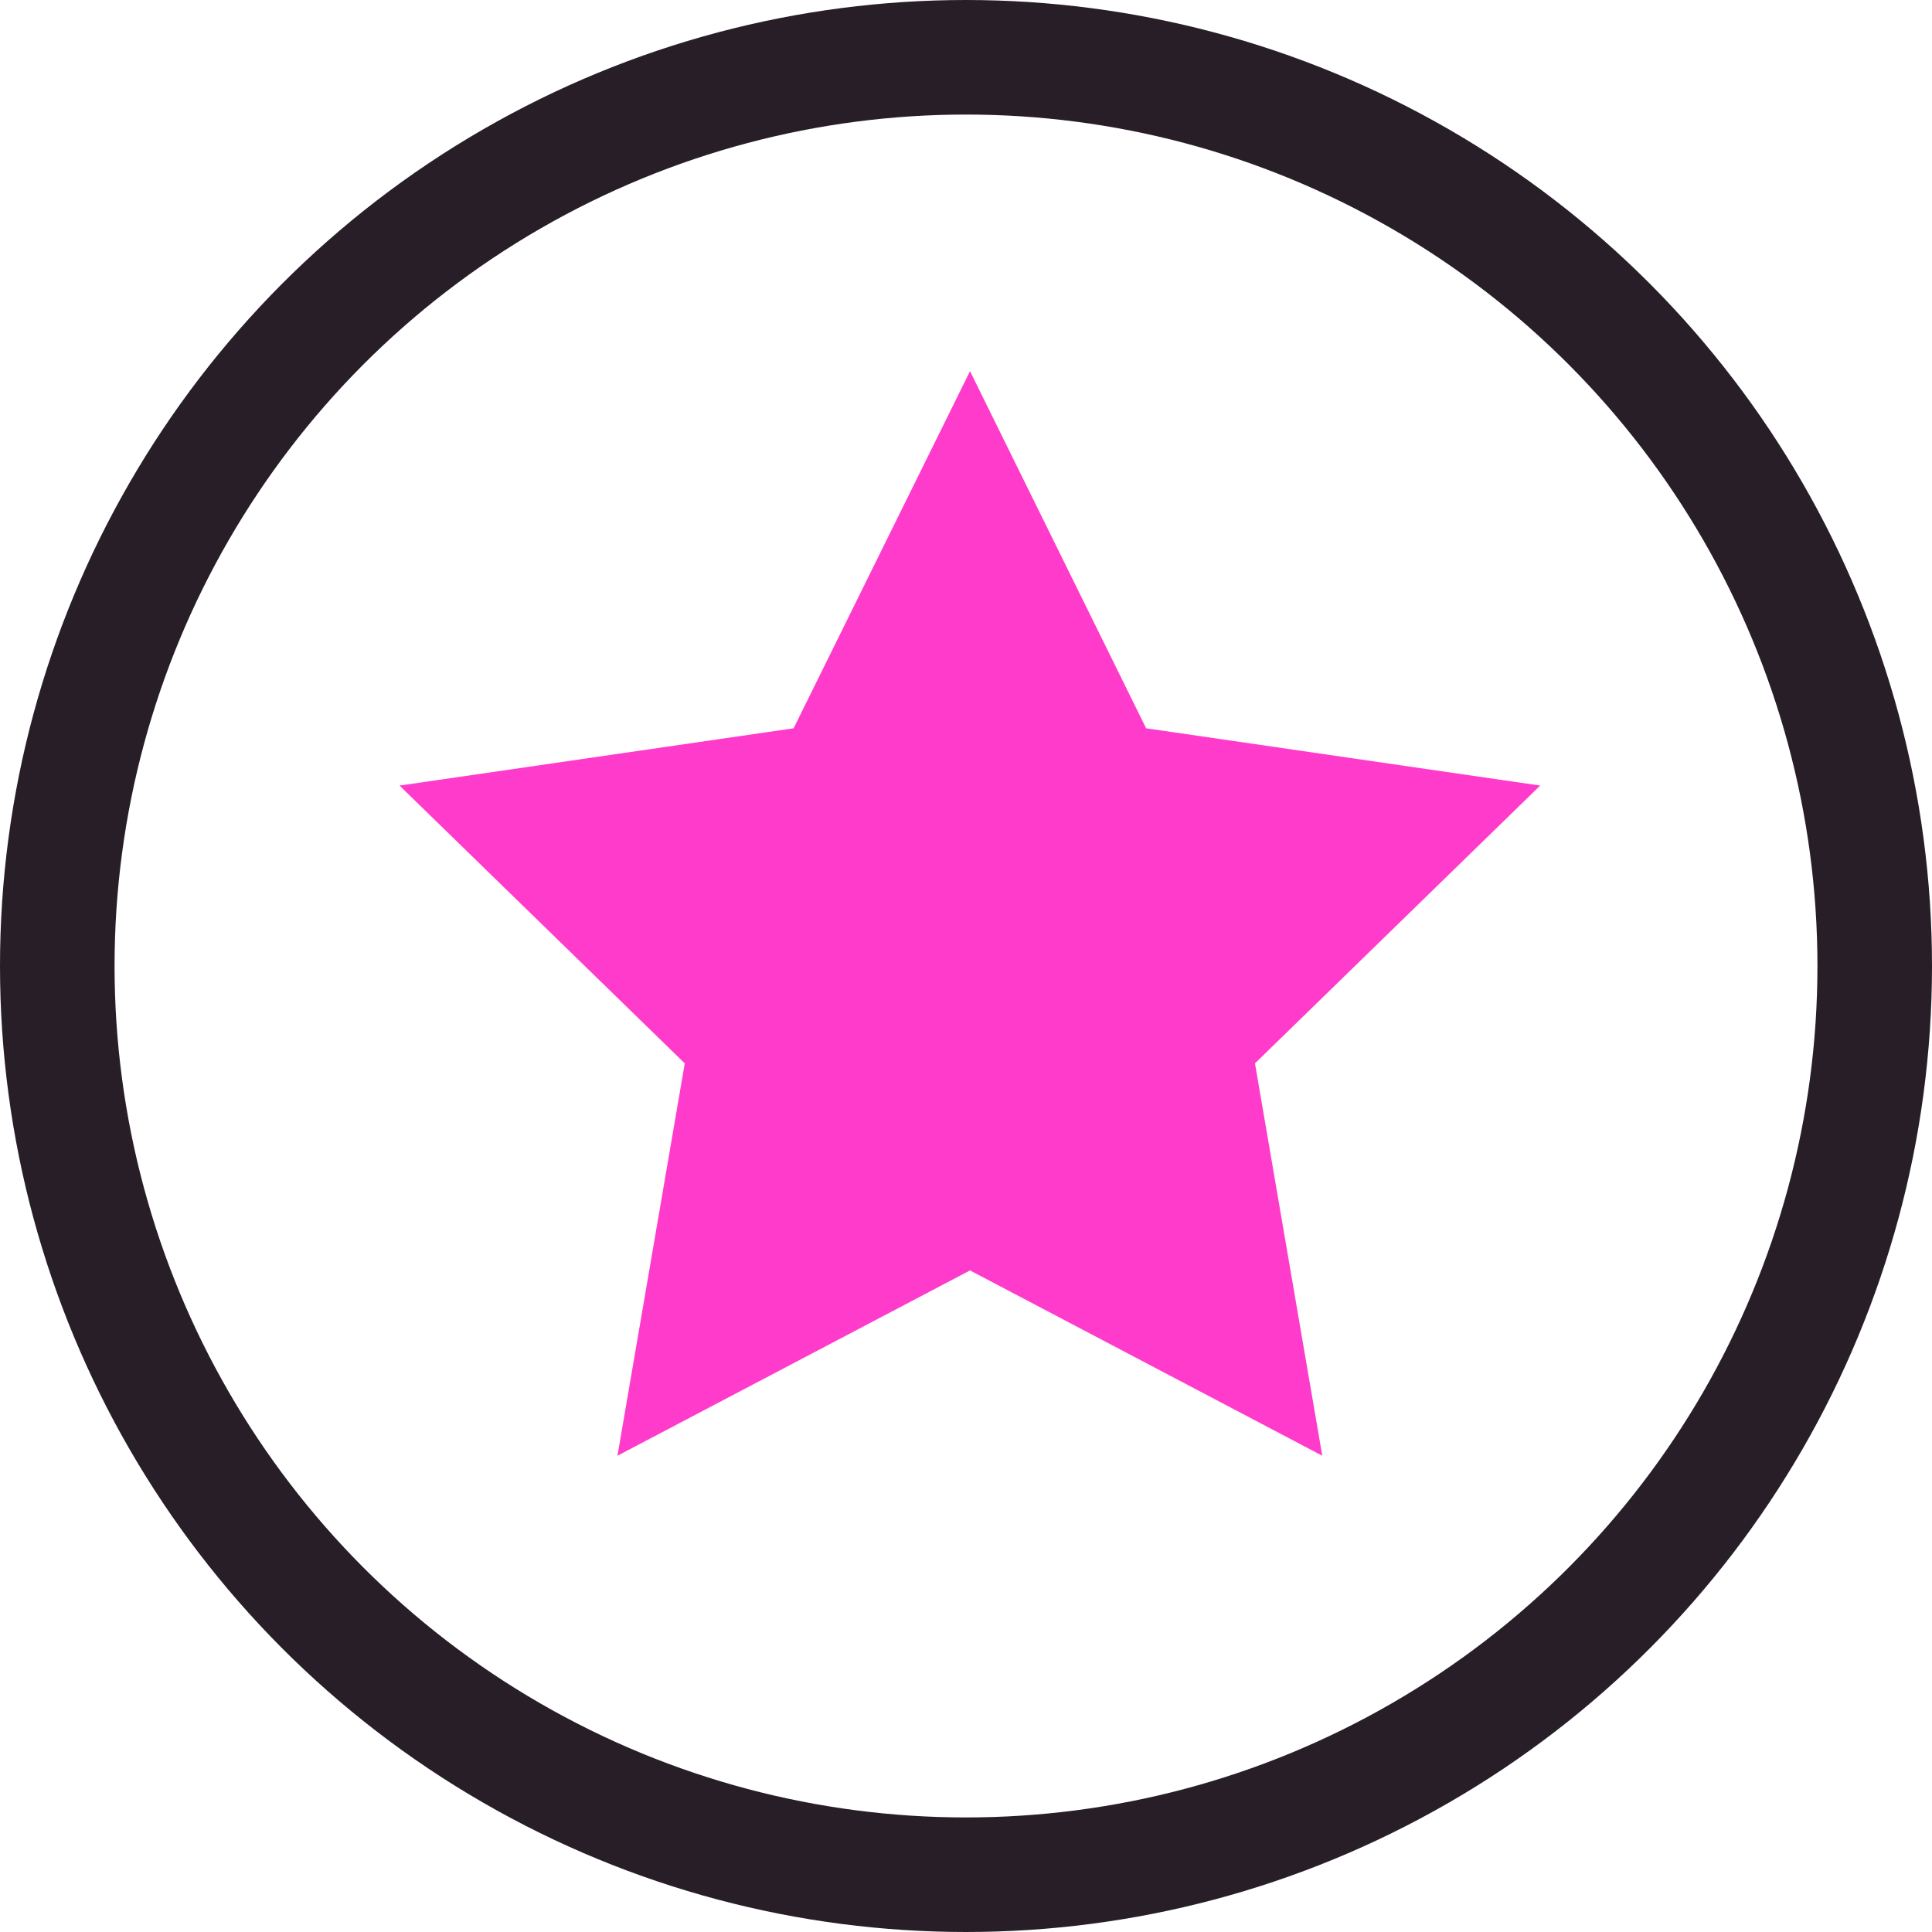
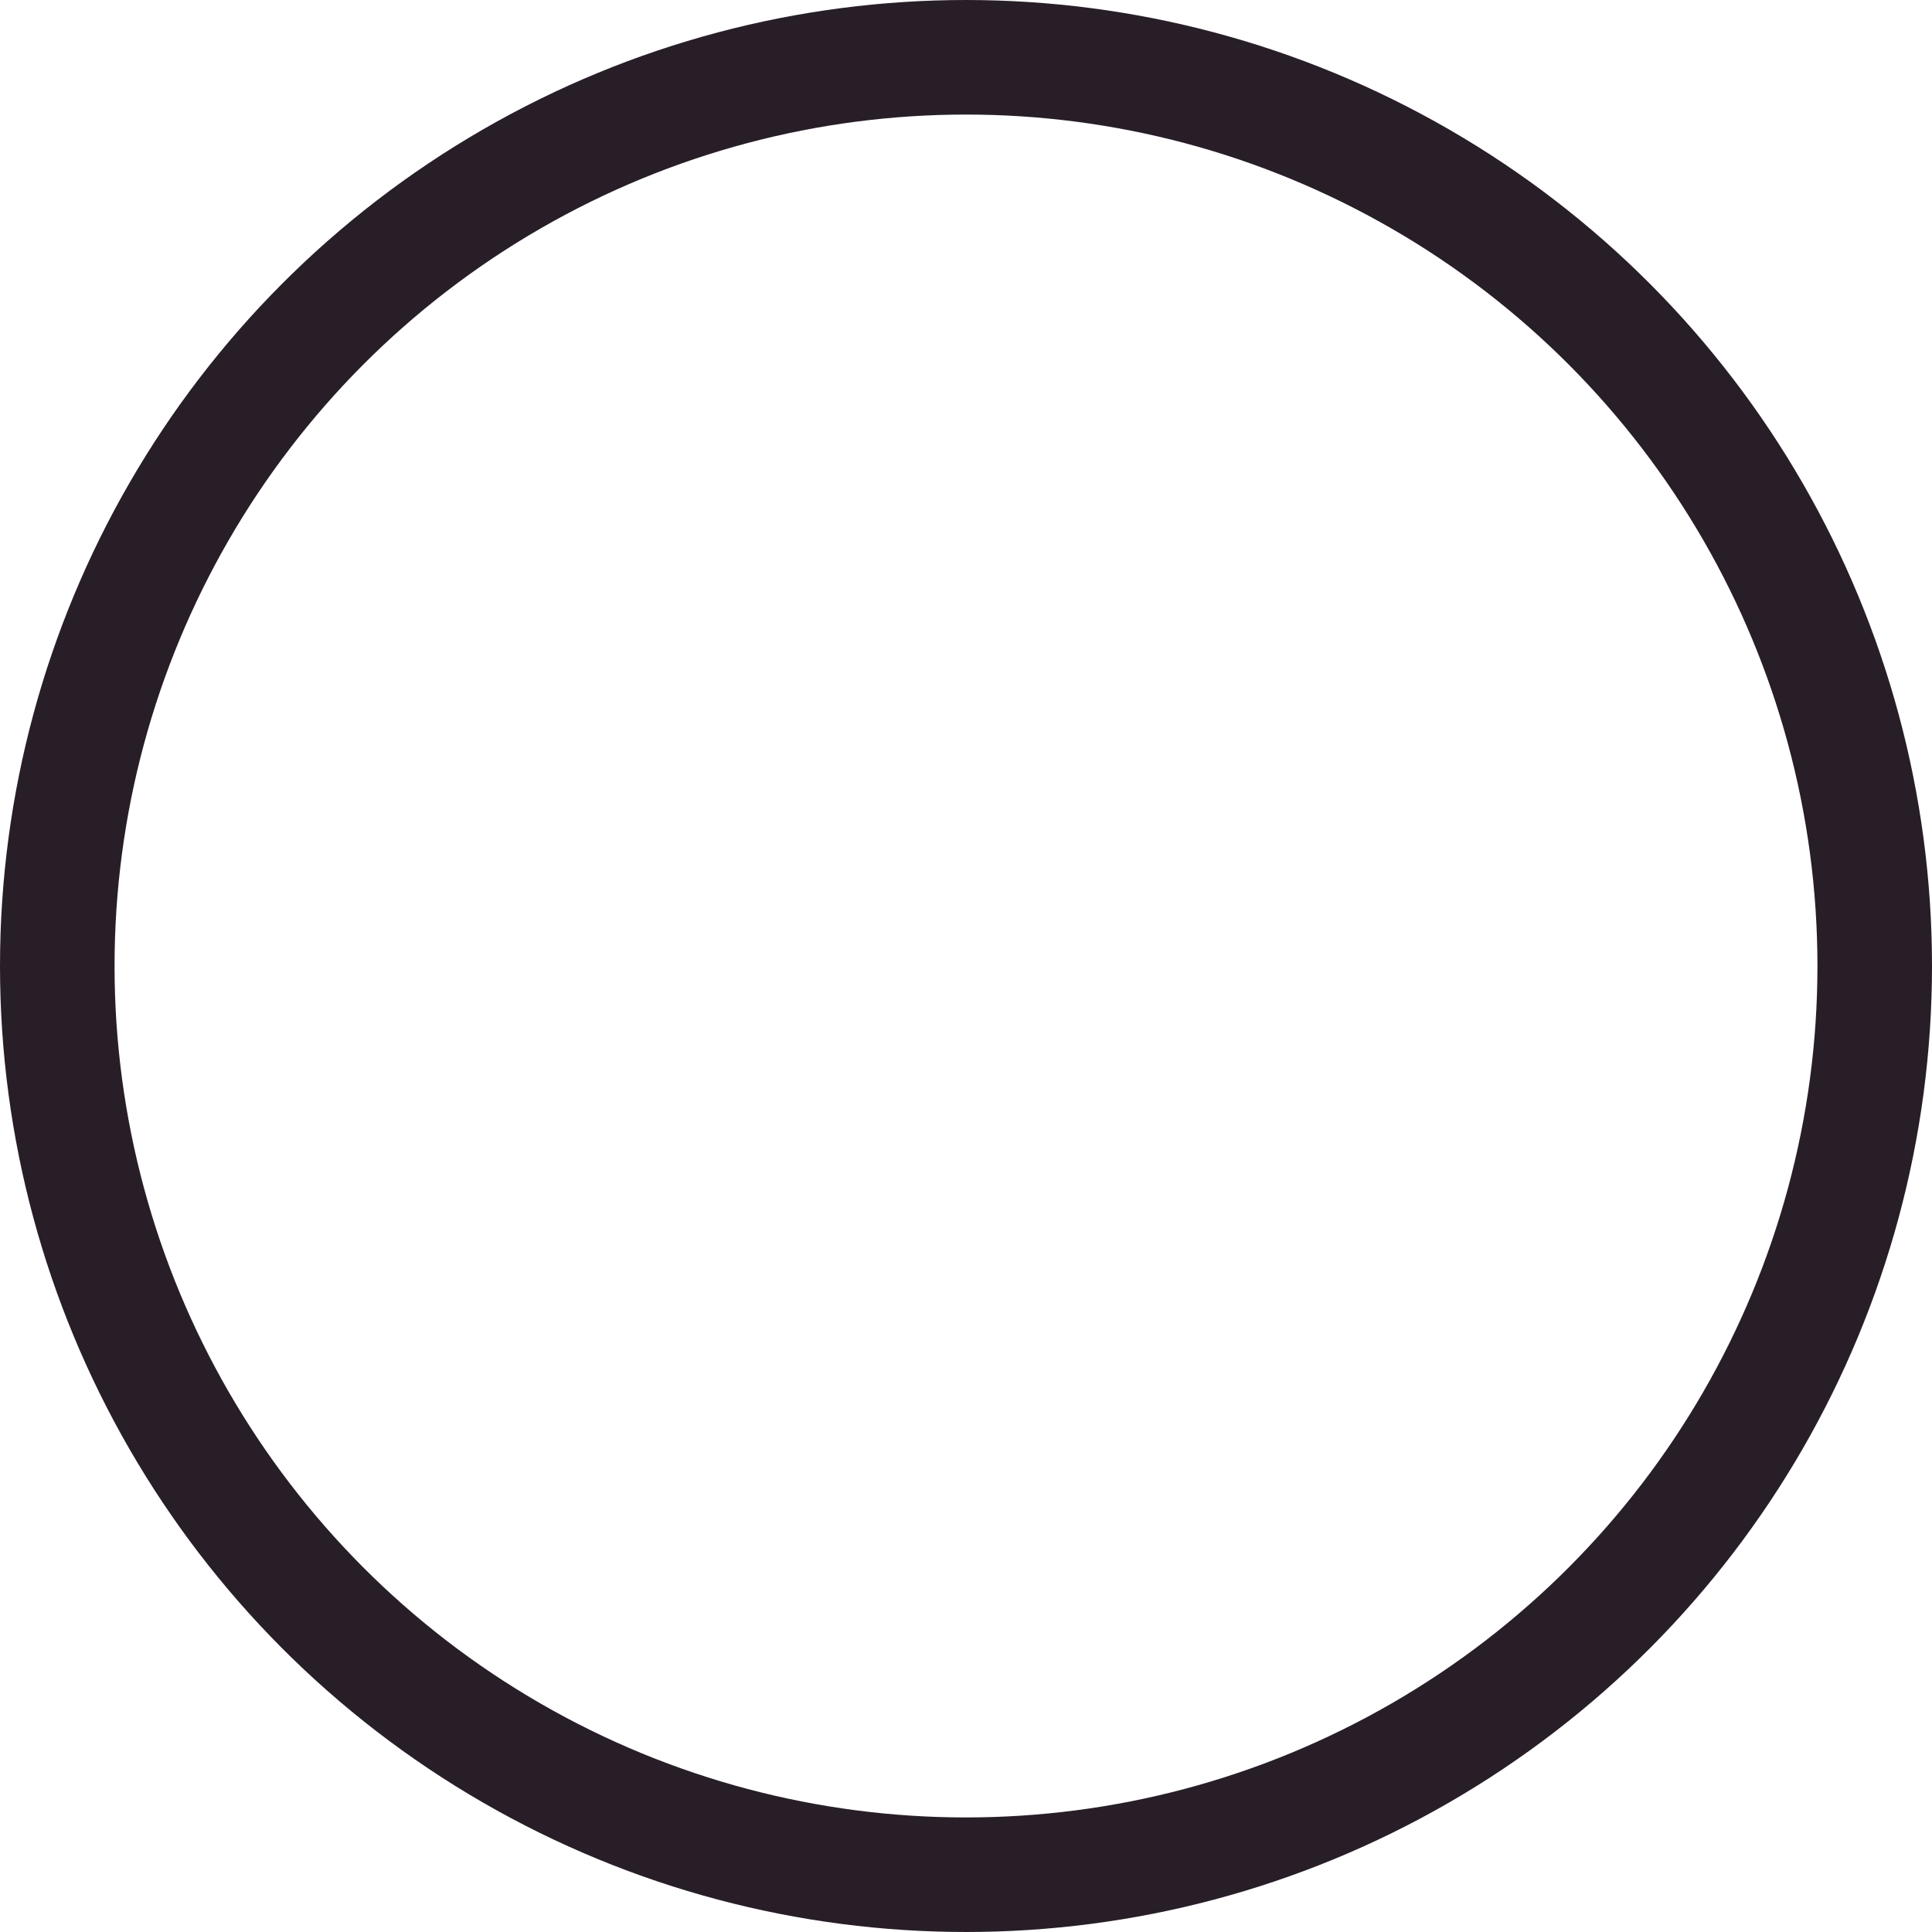
<svg xmlns="http://www.w3.org/2000/svg" viewBox="0 0 67.46 67.46">
  <defs>
    <style>.cls-1{fill:#ff3bcc;}.cls-2{fill:none;stroke:#281e28;stroke-miterlimit:10;stroke-width:4px;}</style>
  </defs>
  <g id="Layer_2" data-name="Layer 2">
    <g id="Layer_1-2" data-name="Layer 1">
      <g id="Layer_2-2" data-name="Layer 2">
        <g id="Layer_1-2-2" data-name="Layer 1-2">
-           <polygon class="cls-1" points="33.87 12.96 40.02 25.43 53.78 27.43 43.82 37.13 46.17 50.83 33.87 44.36 21.56 50.83 23.91 37.13 13.95 27.43 27.71 25.43 33.87 12.96" />
          <circle class="cls-2" cx="33.73" cy="33.73" r="31.73" />
        </g>
      </g>
    </g>
  </g>
</svg>